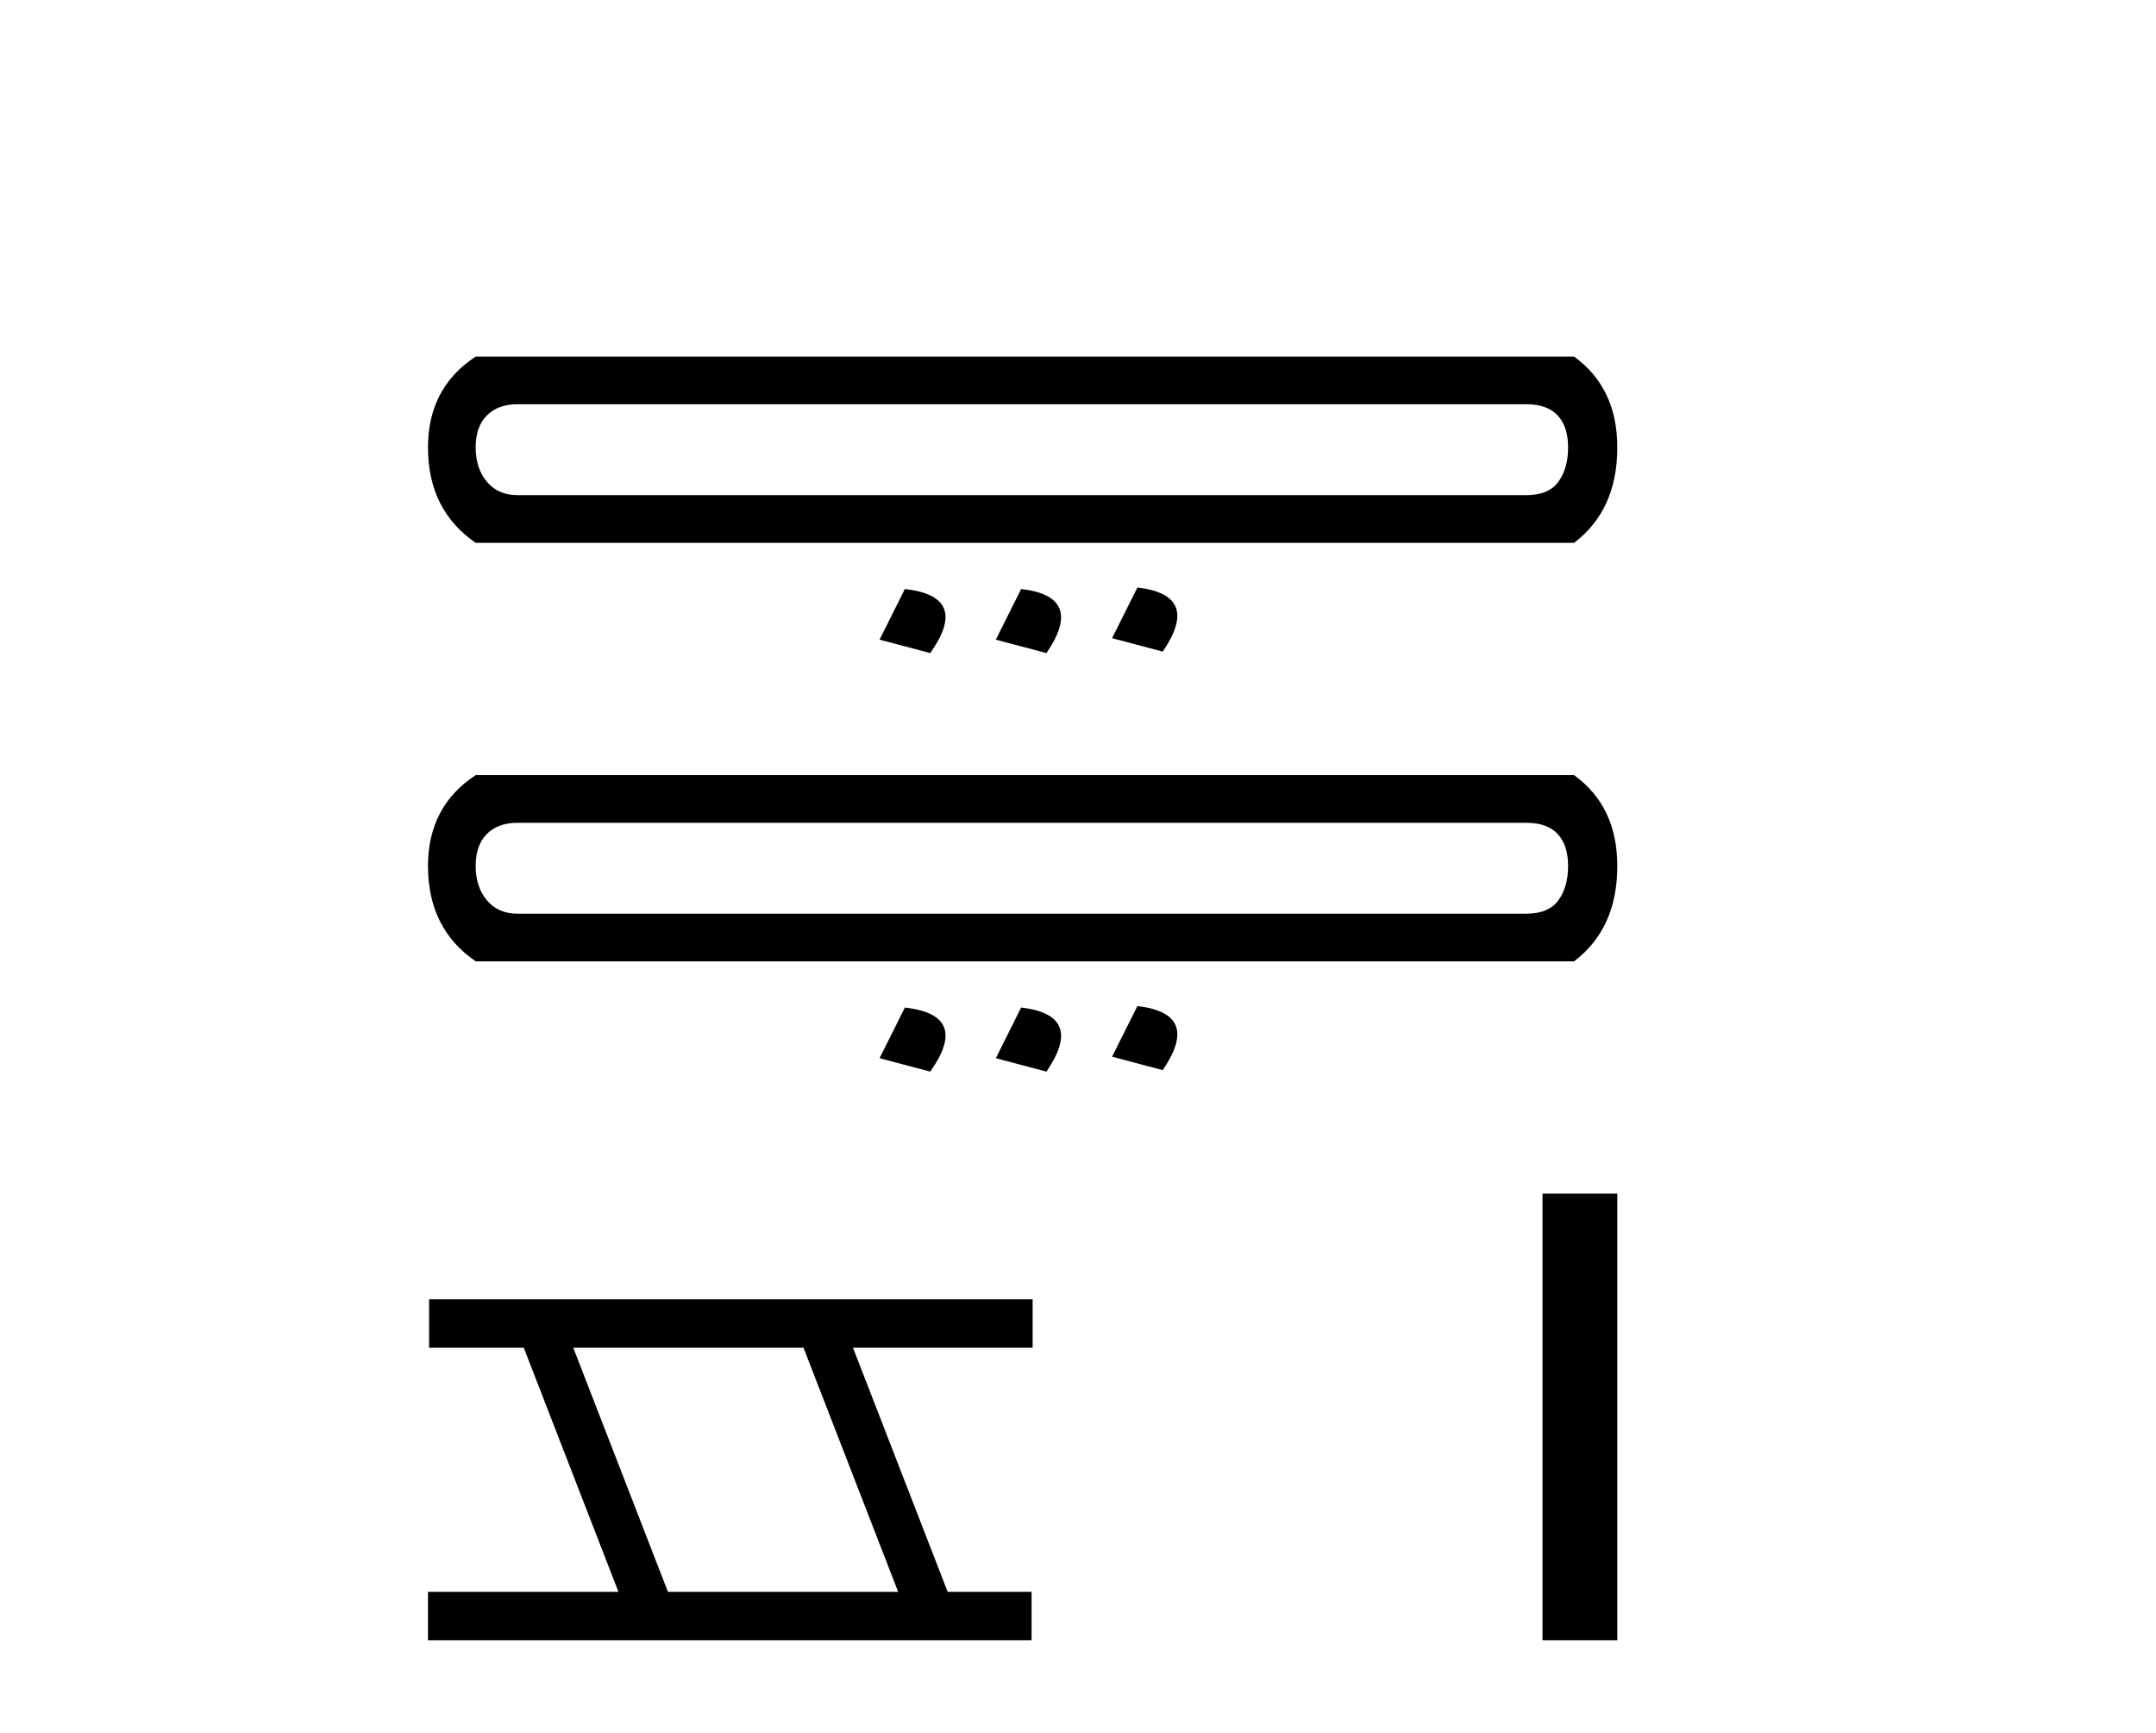
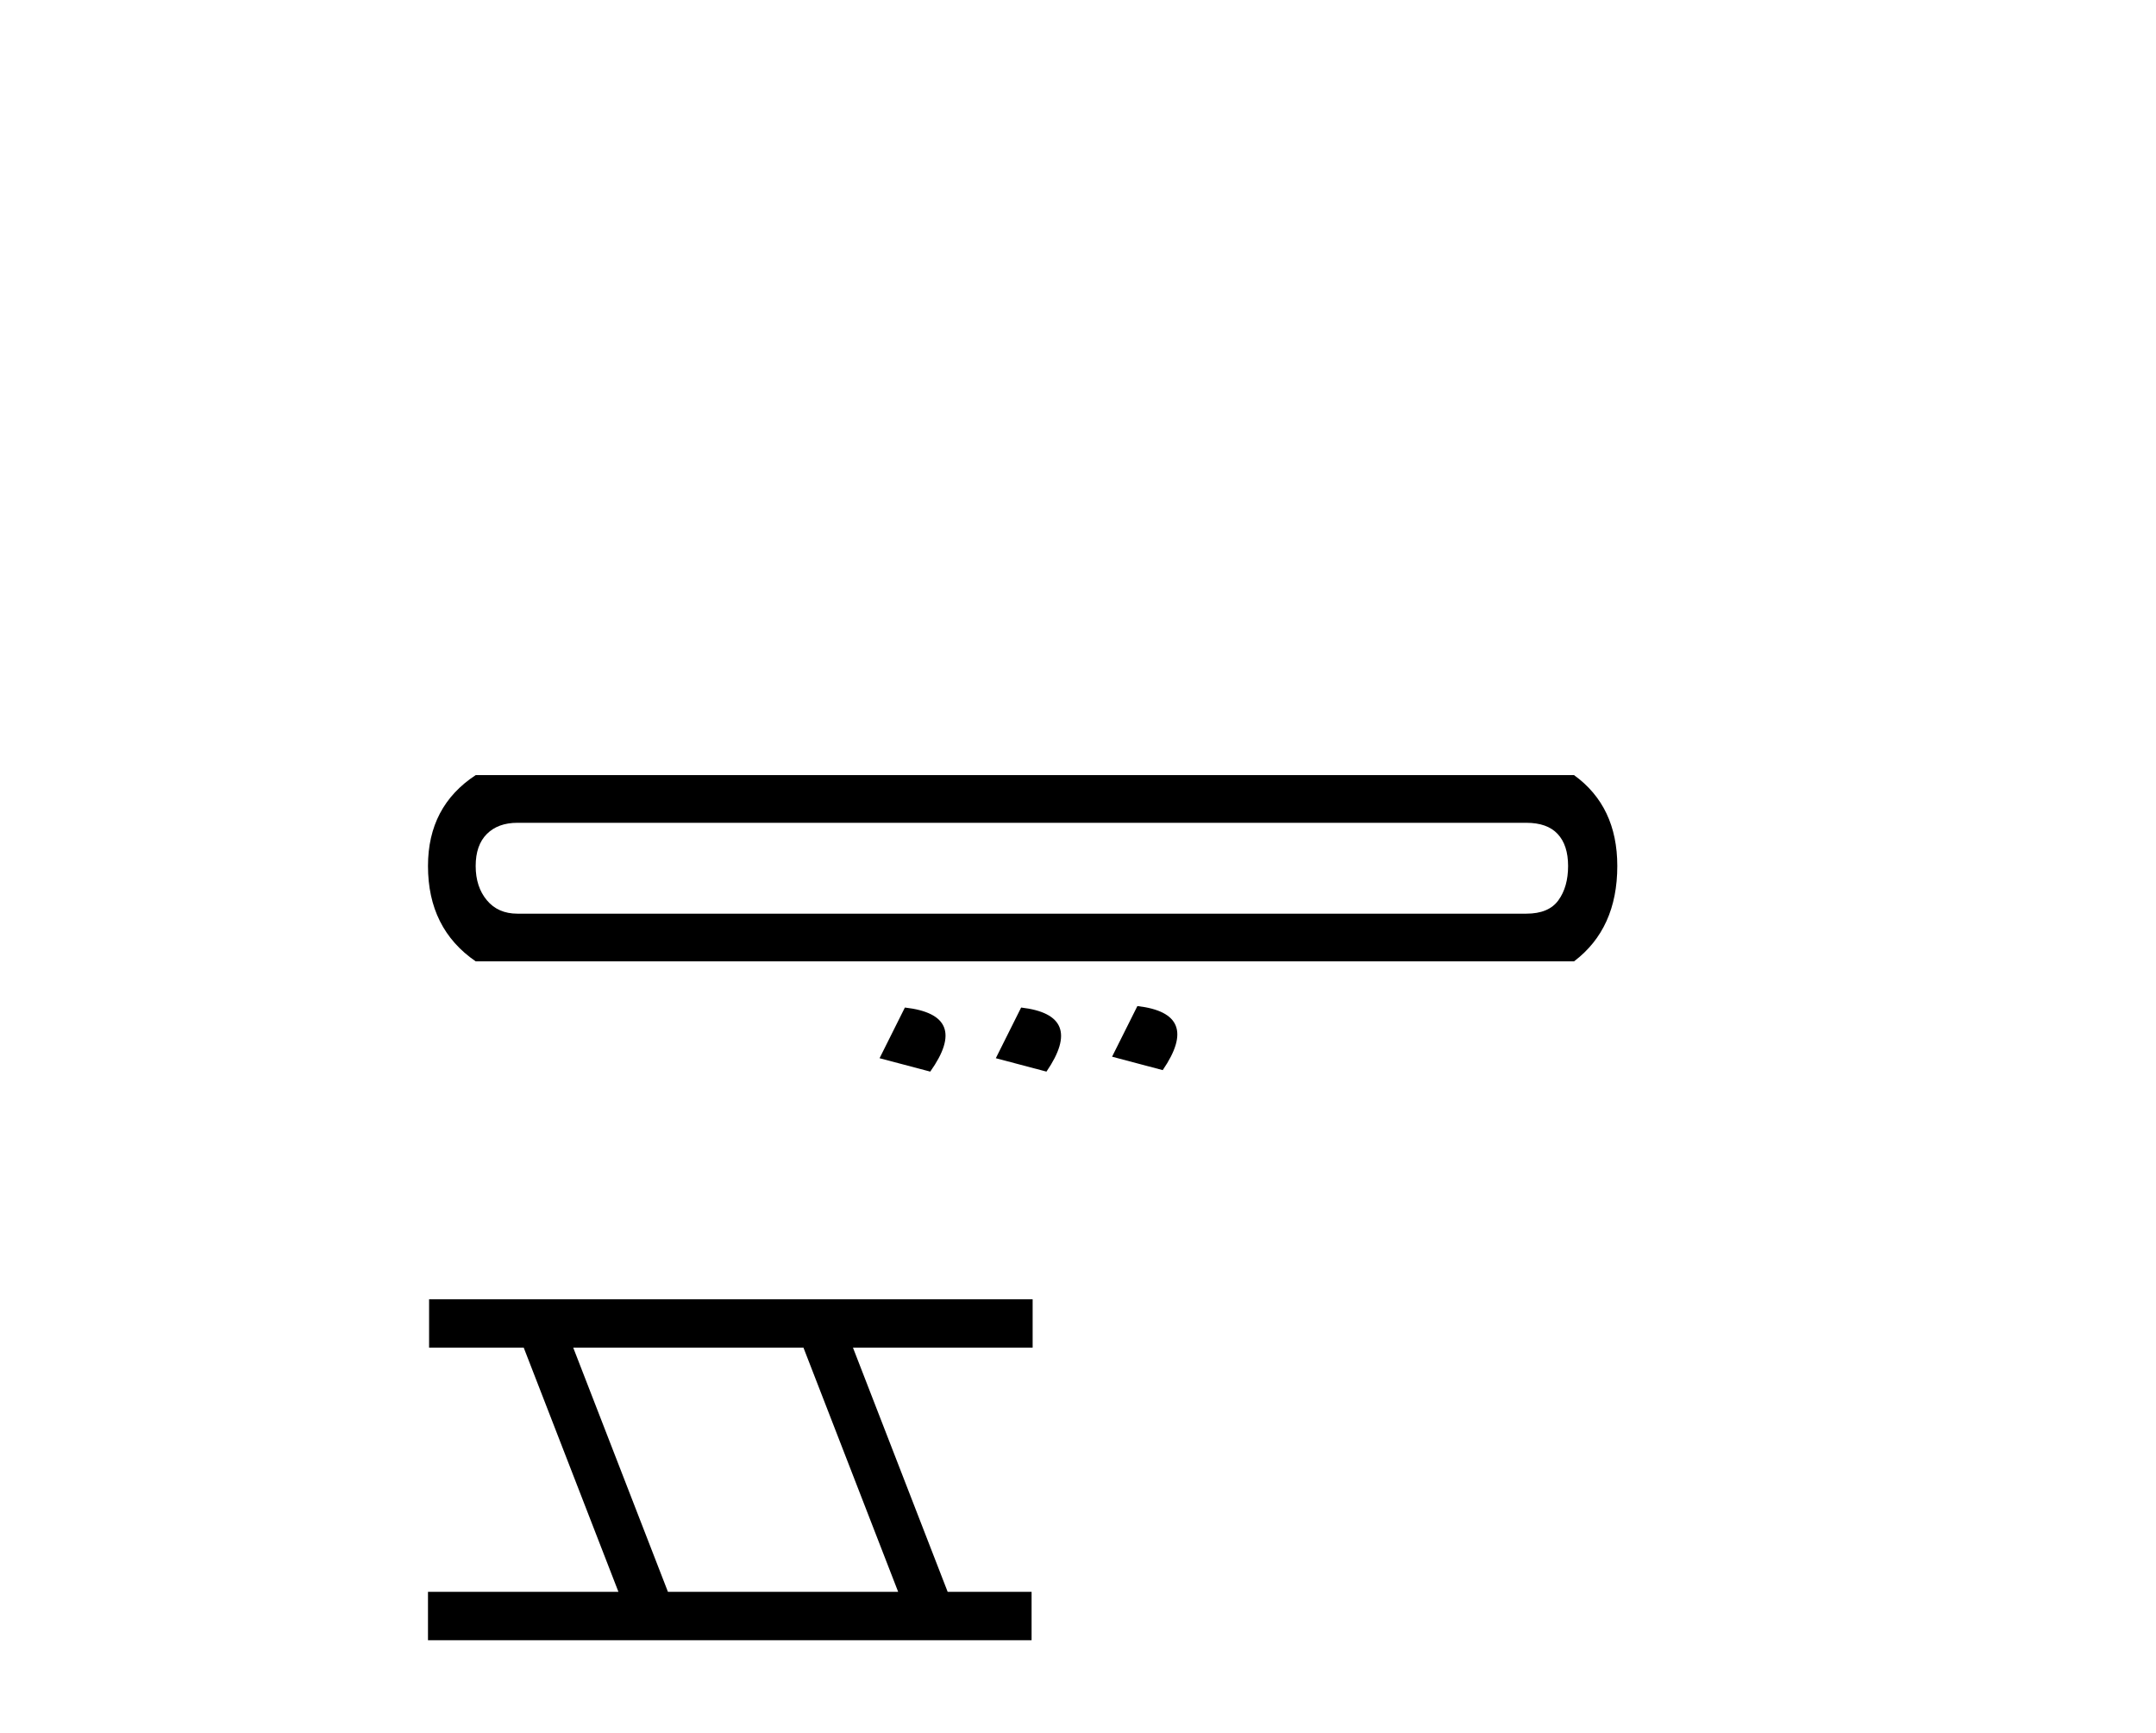
<svg xmlns="http://www.w3.org/2000/svg" width="51.0" height="41.0">
-   <path d="M 36.106 9.565 Q 36.6 9.565 36.846 9.829 Q 37.093 10.094 37.093 10.587 Q 37.093 11.081 36.864 11.398 Q 36.635 11.715 36.106 11.715 L 12.239 11.715 Q 11.781 11.715 11.517 11.398 Q 11.252 11.081 11.252 10.587 Q 11.252 10.094 11.517 9.829 Q 11.781 9.565 12.239 9.565 ZM 11.252 8.437 Q 10.124 9.177 10.124 10.587 Q 10.124 12.068 11.252 12.844 L 37.234 12.844 Q 38.257 12.068 38.257 10.587 Q 38.257 9.177 37.234 8.437 ZM 26.905 13.901 L 26.306 15.1 L 27.504 15.417 Q 28.421 14.077 26.905 13.901 ZM 21.405 13.936 L 20.806 15.135 L 22.005 15.452 Q 22.956 14.113 21.405 13.936 ZM 24.155 13.936 L 23.556 15.135 L 24.754 15.452 Q 25.671 14.113 24.155 13.936 Z" style="fill:#000000;stroke:none" />
  <path d="M 36.106 19.468 Q 36.6 19.468 36.846 19.732 Q 37.093 19.996 37.093 20.49 Q 37.093 20.984 36.864 21.301 Q 36.635 21.618 36.106 21.618 L 12.239 21.618 Q 11.781 21.618 11.517 21.301 Q 11.252 20.984 11.252 20.49 Q 11.252 19.996 11.517 19.732 Q 11.781 19.468 12.239 19.468 ZM 11.252 18.34 Q 10.124 19.08 10.124 20.49 Q 10.124 21.971 11.252 22.746 L 37.234 22.746 Q 38.257 21.971 38.257 20.49 Q 38.257 19.08 37.234 18.34 ZM 26.905 23.804 L 26.306 25.002 L 27.504 25.32 Q 28.421 23.98 26.905 23.804 ZM 21.405 23.839 L 20.806 25.038 L 22.005 25.355 Q 22.956 24.015 21.405 23.839 ZM 24.155 23.839 L 23.556 25.038 L 24.754 25.355 Q 25.671 24.015 24.155 23.839 Z" style="fill:#000000;stroke:none" />
  <path d="M 19.006 31.887 L 21.246 37.664 L 15.8 37.664 L 13.56 31.887 ZM 10.15 30.742 L 10.15 31.887 L 12.389 31.887 L 14.629 37.664 L 10.124 37.664 L 10.124 38.809 L 24.402 38.809 L 24.402 37.664 L 22.417 37.664 L 20.177 31.887 L 24.427 31.887 L 24.427 30.742 Z" style="fill:#000000;stroke:none" />
-   <path d="M 36.488 28.242 L 36.488 38.809 L 38.257 38.809 L 38.257 28.242 Z" style="fill:#000000;stroke:none" />
</svg>